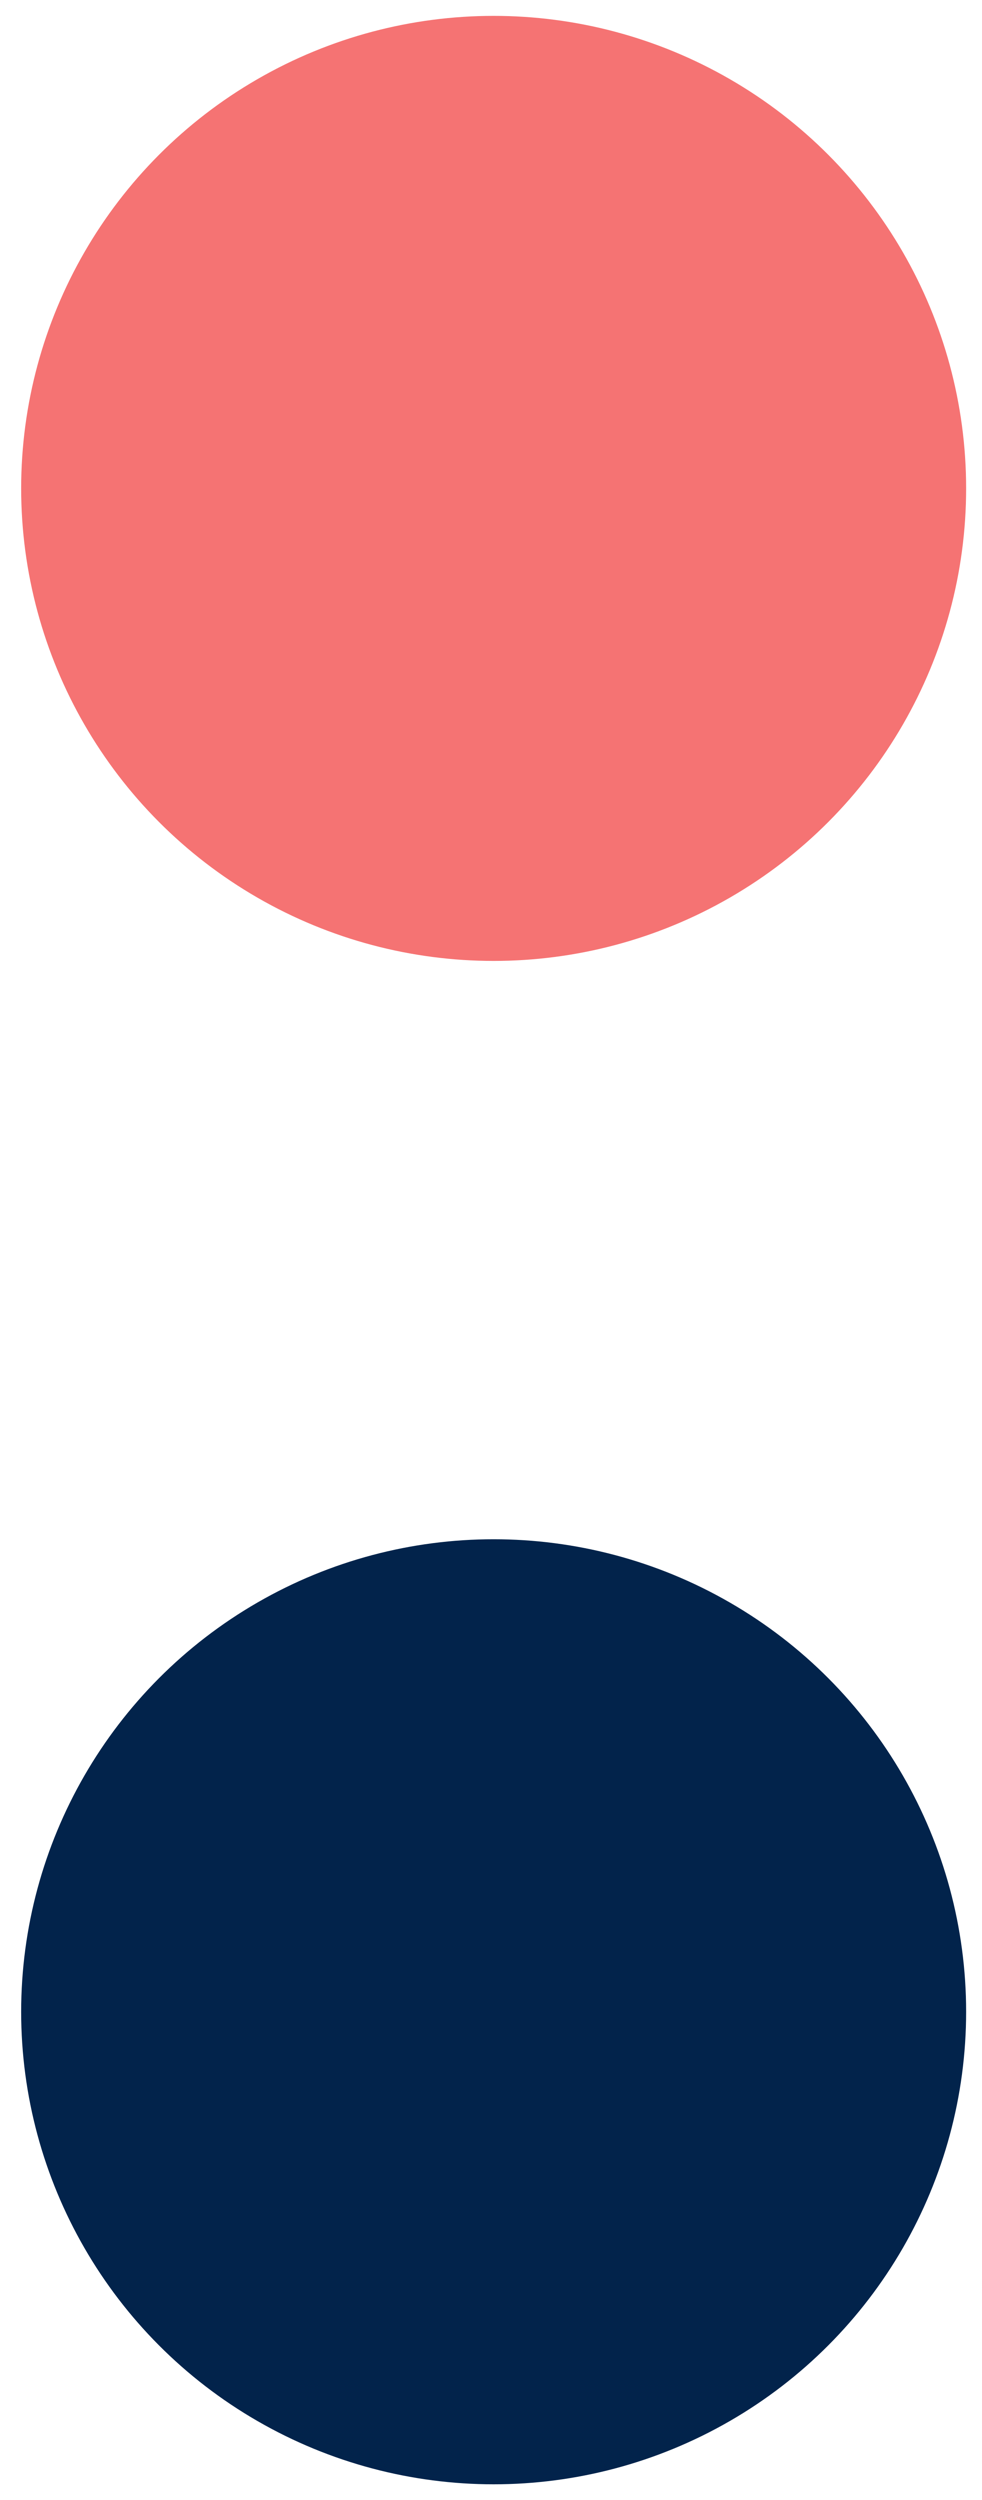
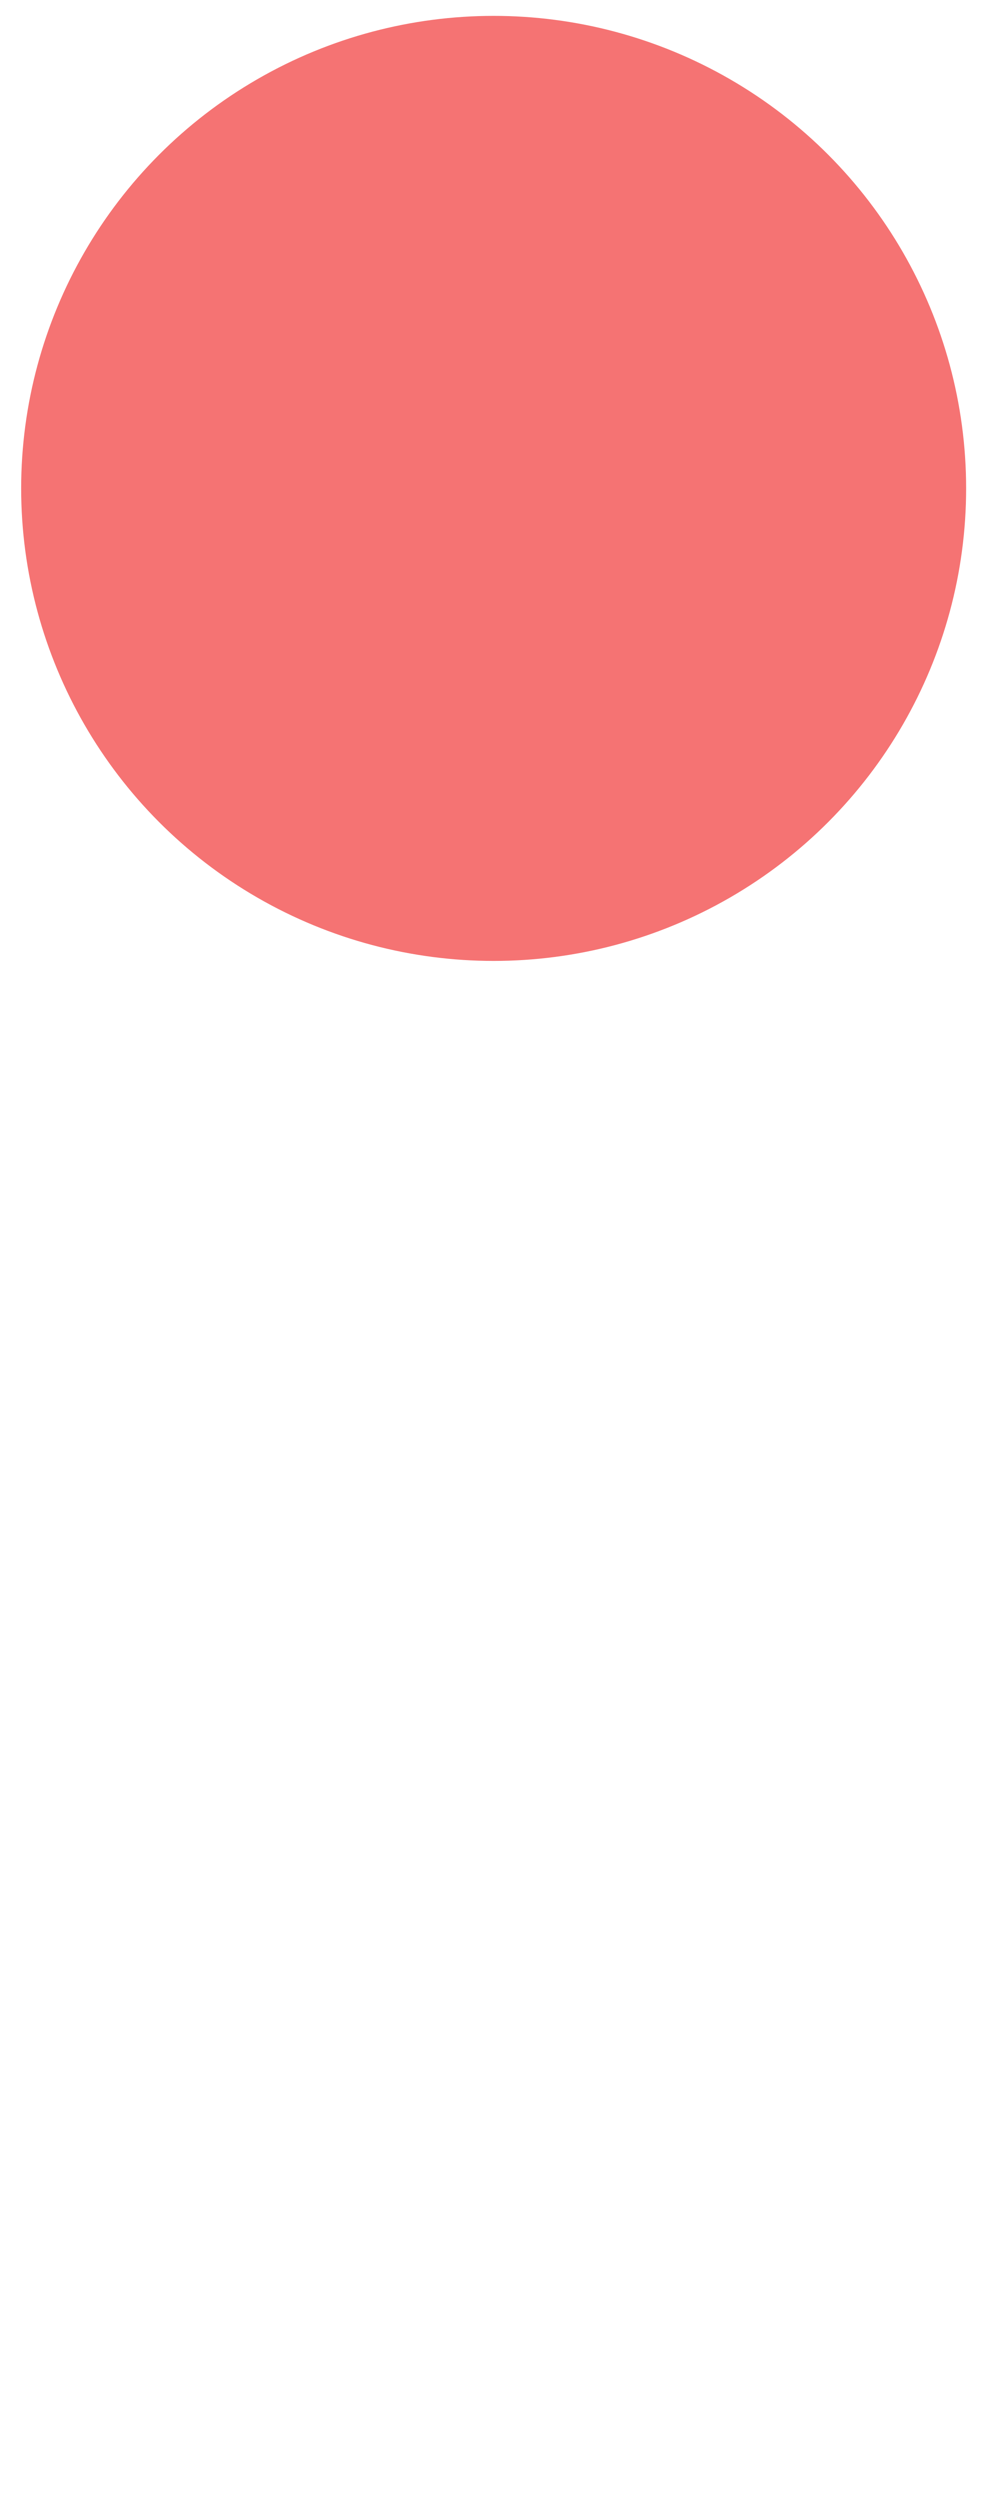
<svg xmlns="http://www.w3.org/2000/svg" id="Ebene_1" data-name="Ebene 1" viewBox="0 0 16.71 42.54">
  <defs>
    <style>
      .cls-1 {
        fill: #f57373;
      }

      .cls-1, .cls-2 {
        stroke-width: 0px;
      }

      .cls-2 {
        fill: #02234b;
      }
    </style>
  </defs>
  <circle id="Ellipse_10" data-name="Ellipse 10" class="cls-1" cx="8.4" cy="8.31" r="8.04" />
-   <circle id="Ellipse_11" data-name="Ellipse 11" class="cls-2" cx="8.4" cy="34.23" r="8.04" />
</svg>